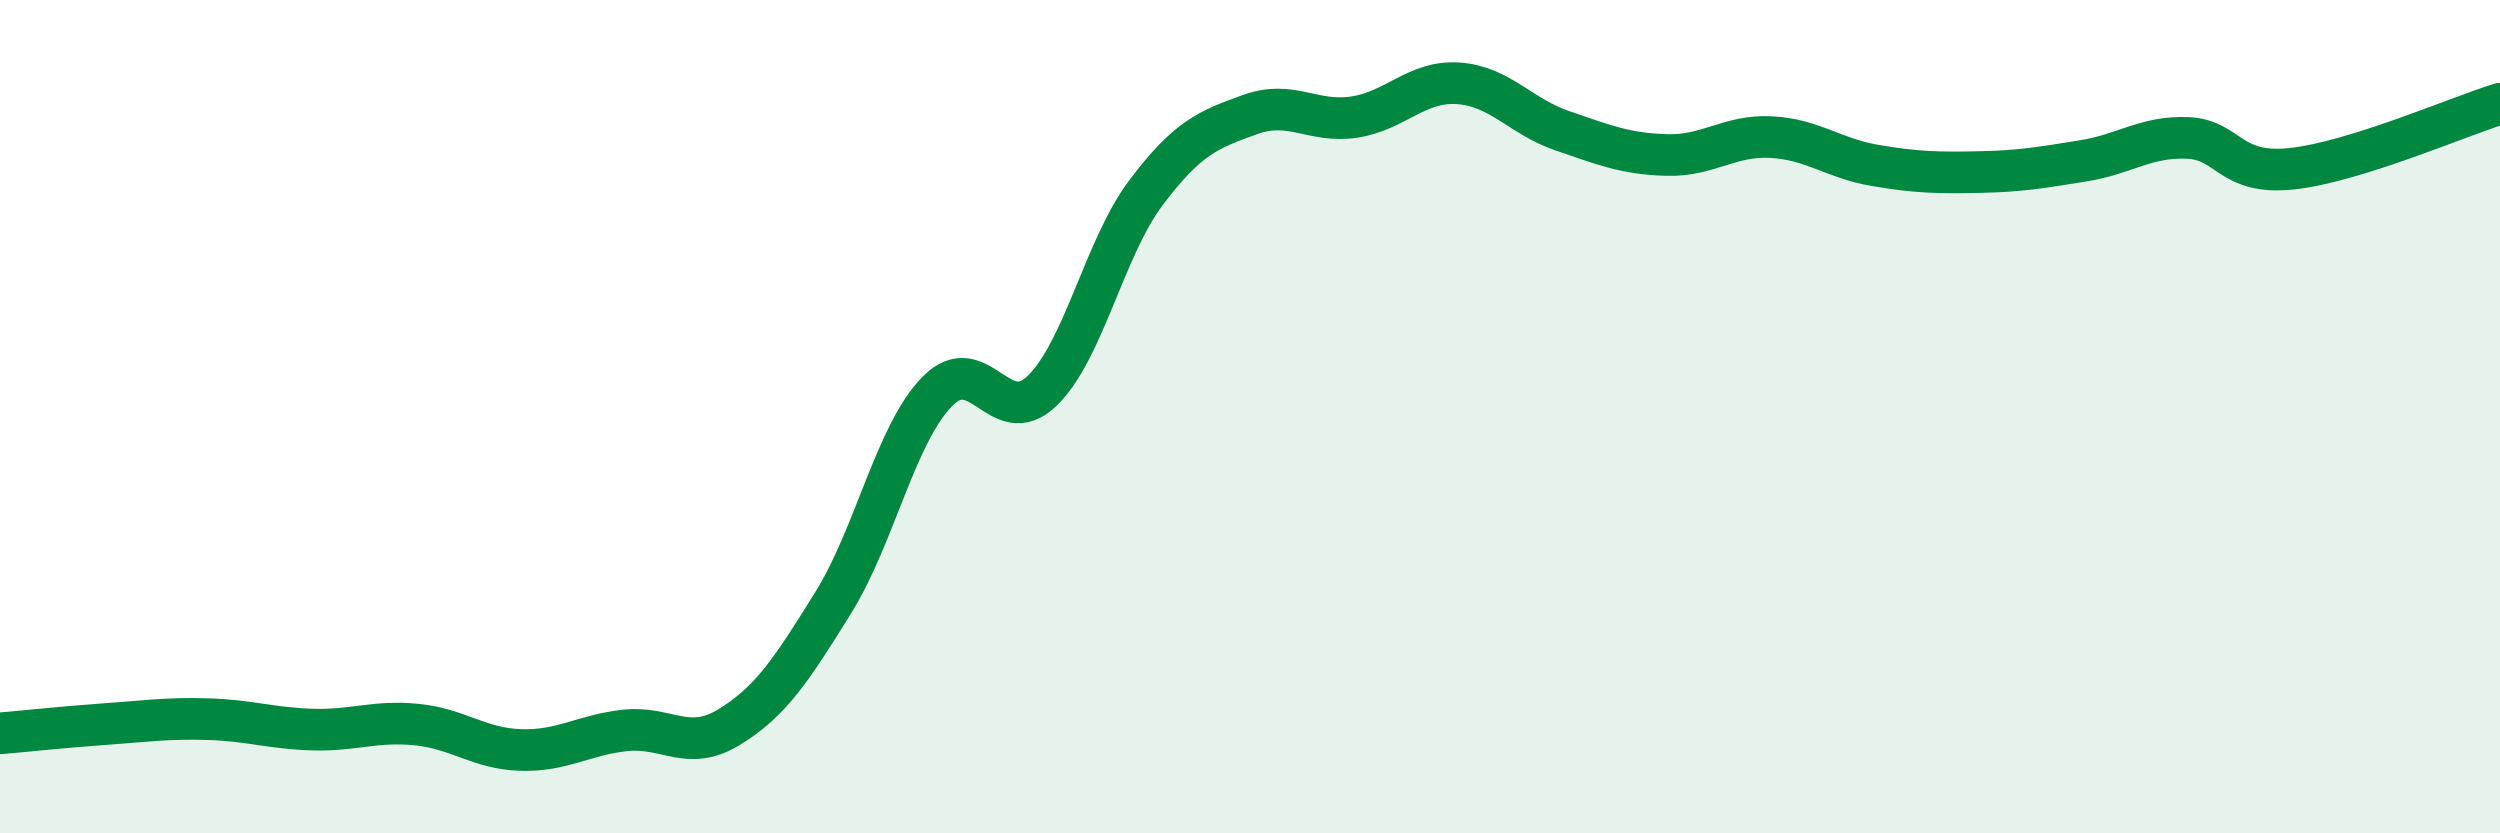
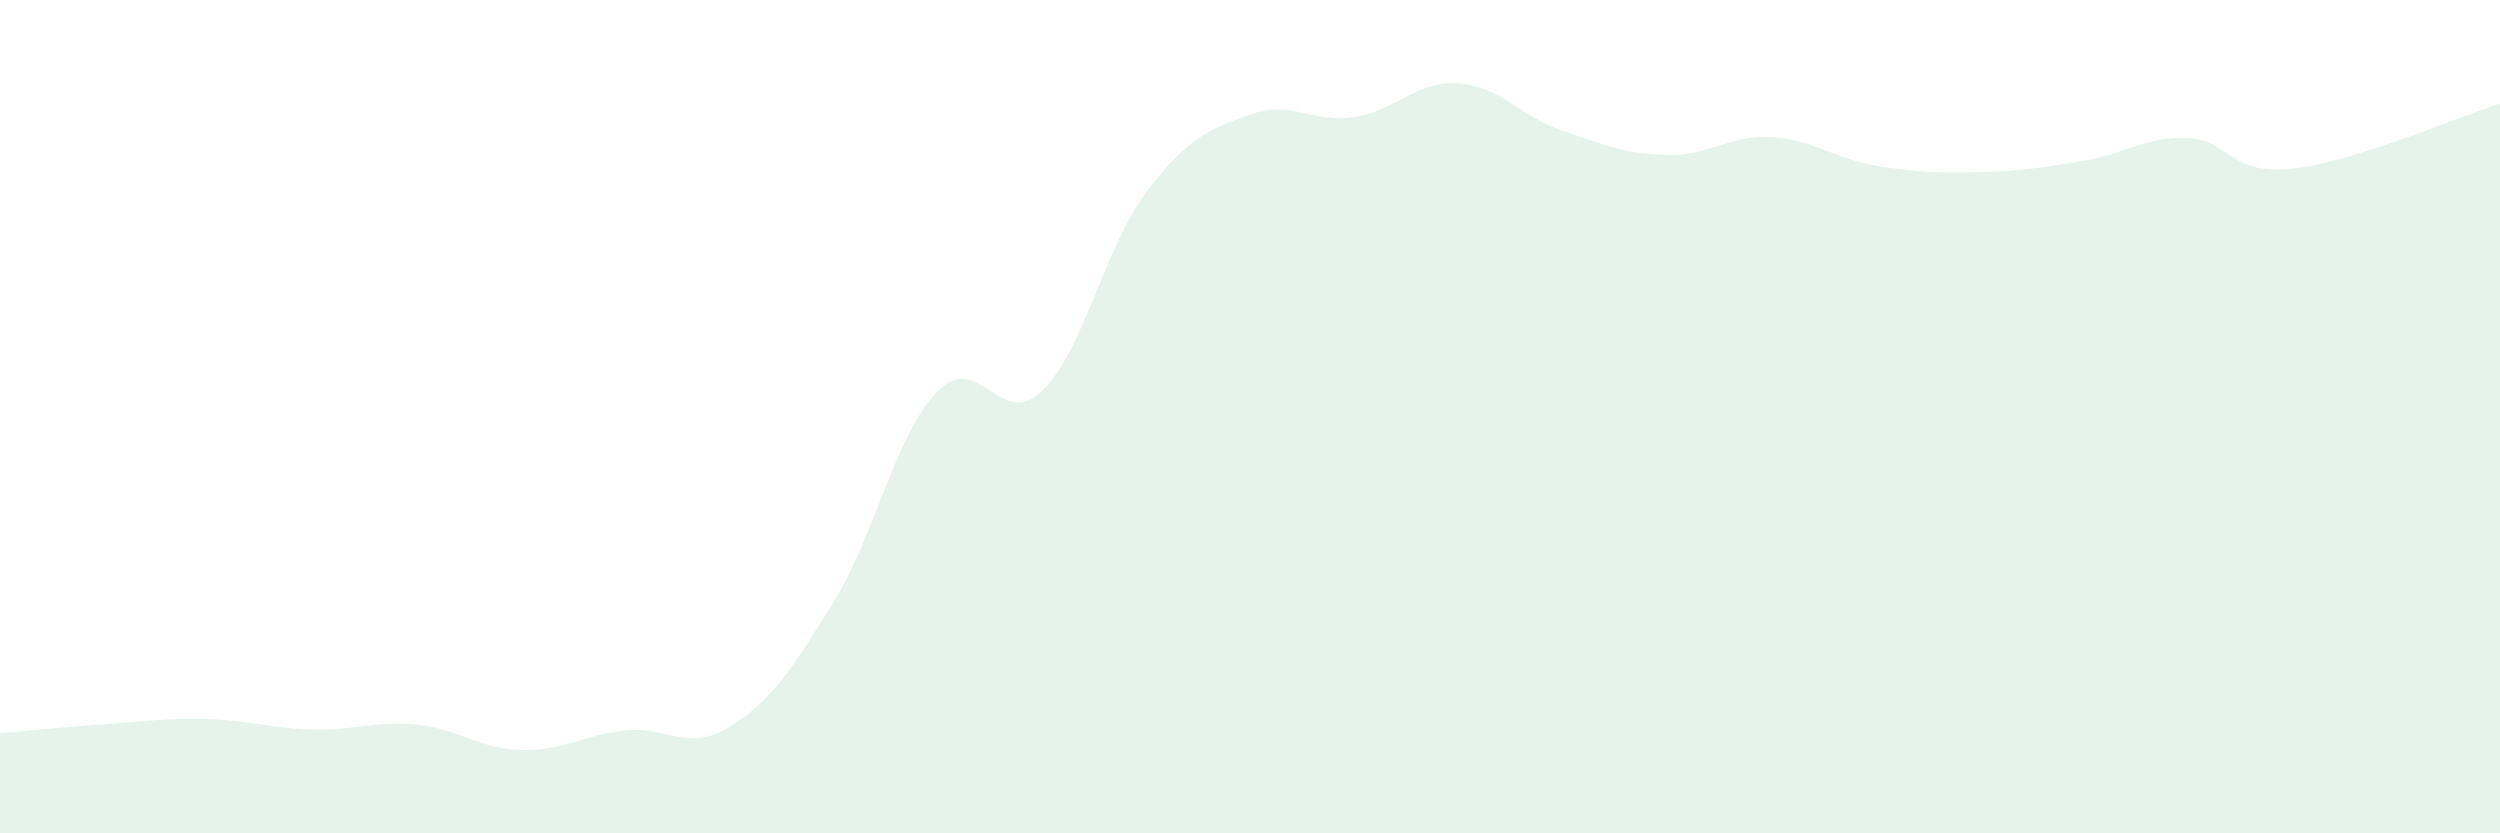
<svg xmlns="http://www.w3.org/2000/svg" width="60" height="20" viewBox="0 0 60 20">
  <path d="M 0,17.6 C 0.5,17.56 1.5,17.45 2.5,17.38 C 3.5,17.31 4,17.23 5,17.26 C 6,17.29 6.5,17.48 7.5,17.51 C 8.5,17.54 9,17.29 10,17.39 C 11,17.49 11.5,17.97 12.5,18 C 13.5,18.03 14,17.64 15,17.53 C 16,17.42 16.5,18.06 17.5,17.45 C 18.5,16.84 19,16.07 20,14.46 C 21,12.85 21.5,10.4 22.5,9.39 C 23.5,8.38 24,10.34 25,9.39 C 26,8.44 26.5,5.96 27.5,4.63 C 28.5,3.3 29,3.11 30,2.75 C 31,2.39 31.5,2.96 32.5,2.81 C 33.5,2.66 34,1.93 35,2 C 36,2.07 36.5,2.8 37.5,3.14 C 38.5,3.48 39,3.69 40,3.72 C 41,3.75 41.5,3.24 42.5,3.29 C 43.5,3.34 44,3.8 45,3.97 C 46,4.14 46.5,4.15 47.5,4.13 C 48.5,4.11 49,4.02 50,3.86 C 51,3.7 51.5,3.27 52.5,3.31 C 53.5,3.35 53.5,4.21 55,4.05 C 56.5,3.89 59,2.8 60,2.49L60 20L0 20Z" fill="#008740" opacity="0.1" stroke-linecap="round" stroke-linejoin="round" />
-   <path d="M 0,17.6 C 0.5,17.56 1.5,17.45 2.5,17.38 C 3.5,17.31 4,17.23 5,17.26 C 6,17.29 6.5,17.48 7.5,17.51 C 8.5,17.54 9,17.29 10,17.39 C 11,17.49 11.5,17.97 12.5,18 C 13.5,18.03 14,17.64 15,17.53 C 16,17.42 16.5,18.06 17.5,17.45 C 18.5,16.84 19,16.07 20,14.46 C 21,12.85 21.5,10.4 22.5,9.39 C 23.5,8.38 24,10.34 25,9.39 C 26,8.44 26.5,5.96 27.5,4.63 C 28.5,3.3 29,3.11 30,2.75 C 31,2.39 31.5,2.96 32.5,2.81 C 33.5,2.66 34,1.93 35,2 C 36,2.07 36.5,2.8 37.5,3.14 C 38.5,3.48 39,3.69 40,3.72 C 41,3.75 41.5,3.24 42.5,3.29 C 43.5,3.34 44,3.8 45,3.97 C 46,4.14 46.5,4.15 47.5,4.13 C 48.5,4.11 49,4.02 50,3.86 C 51,3.7 51.5,3.27 52.5,3.31 C 53.5,3.35 53.5,4.21 55,4.05 C 56.5,3.89 59,2.8 60,2.49" stroke="#008740" stroke-width="1" fill="none" stroke-linecap="round" stroke-linejoin="round" />
</svg>